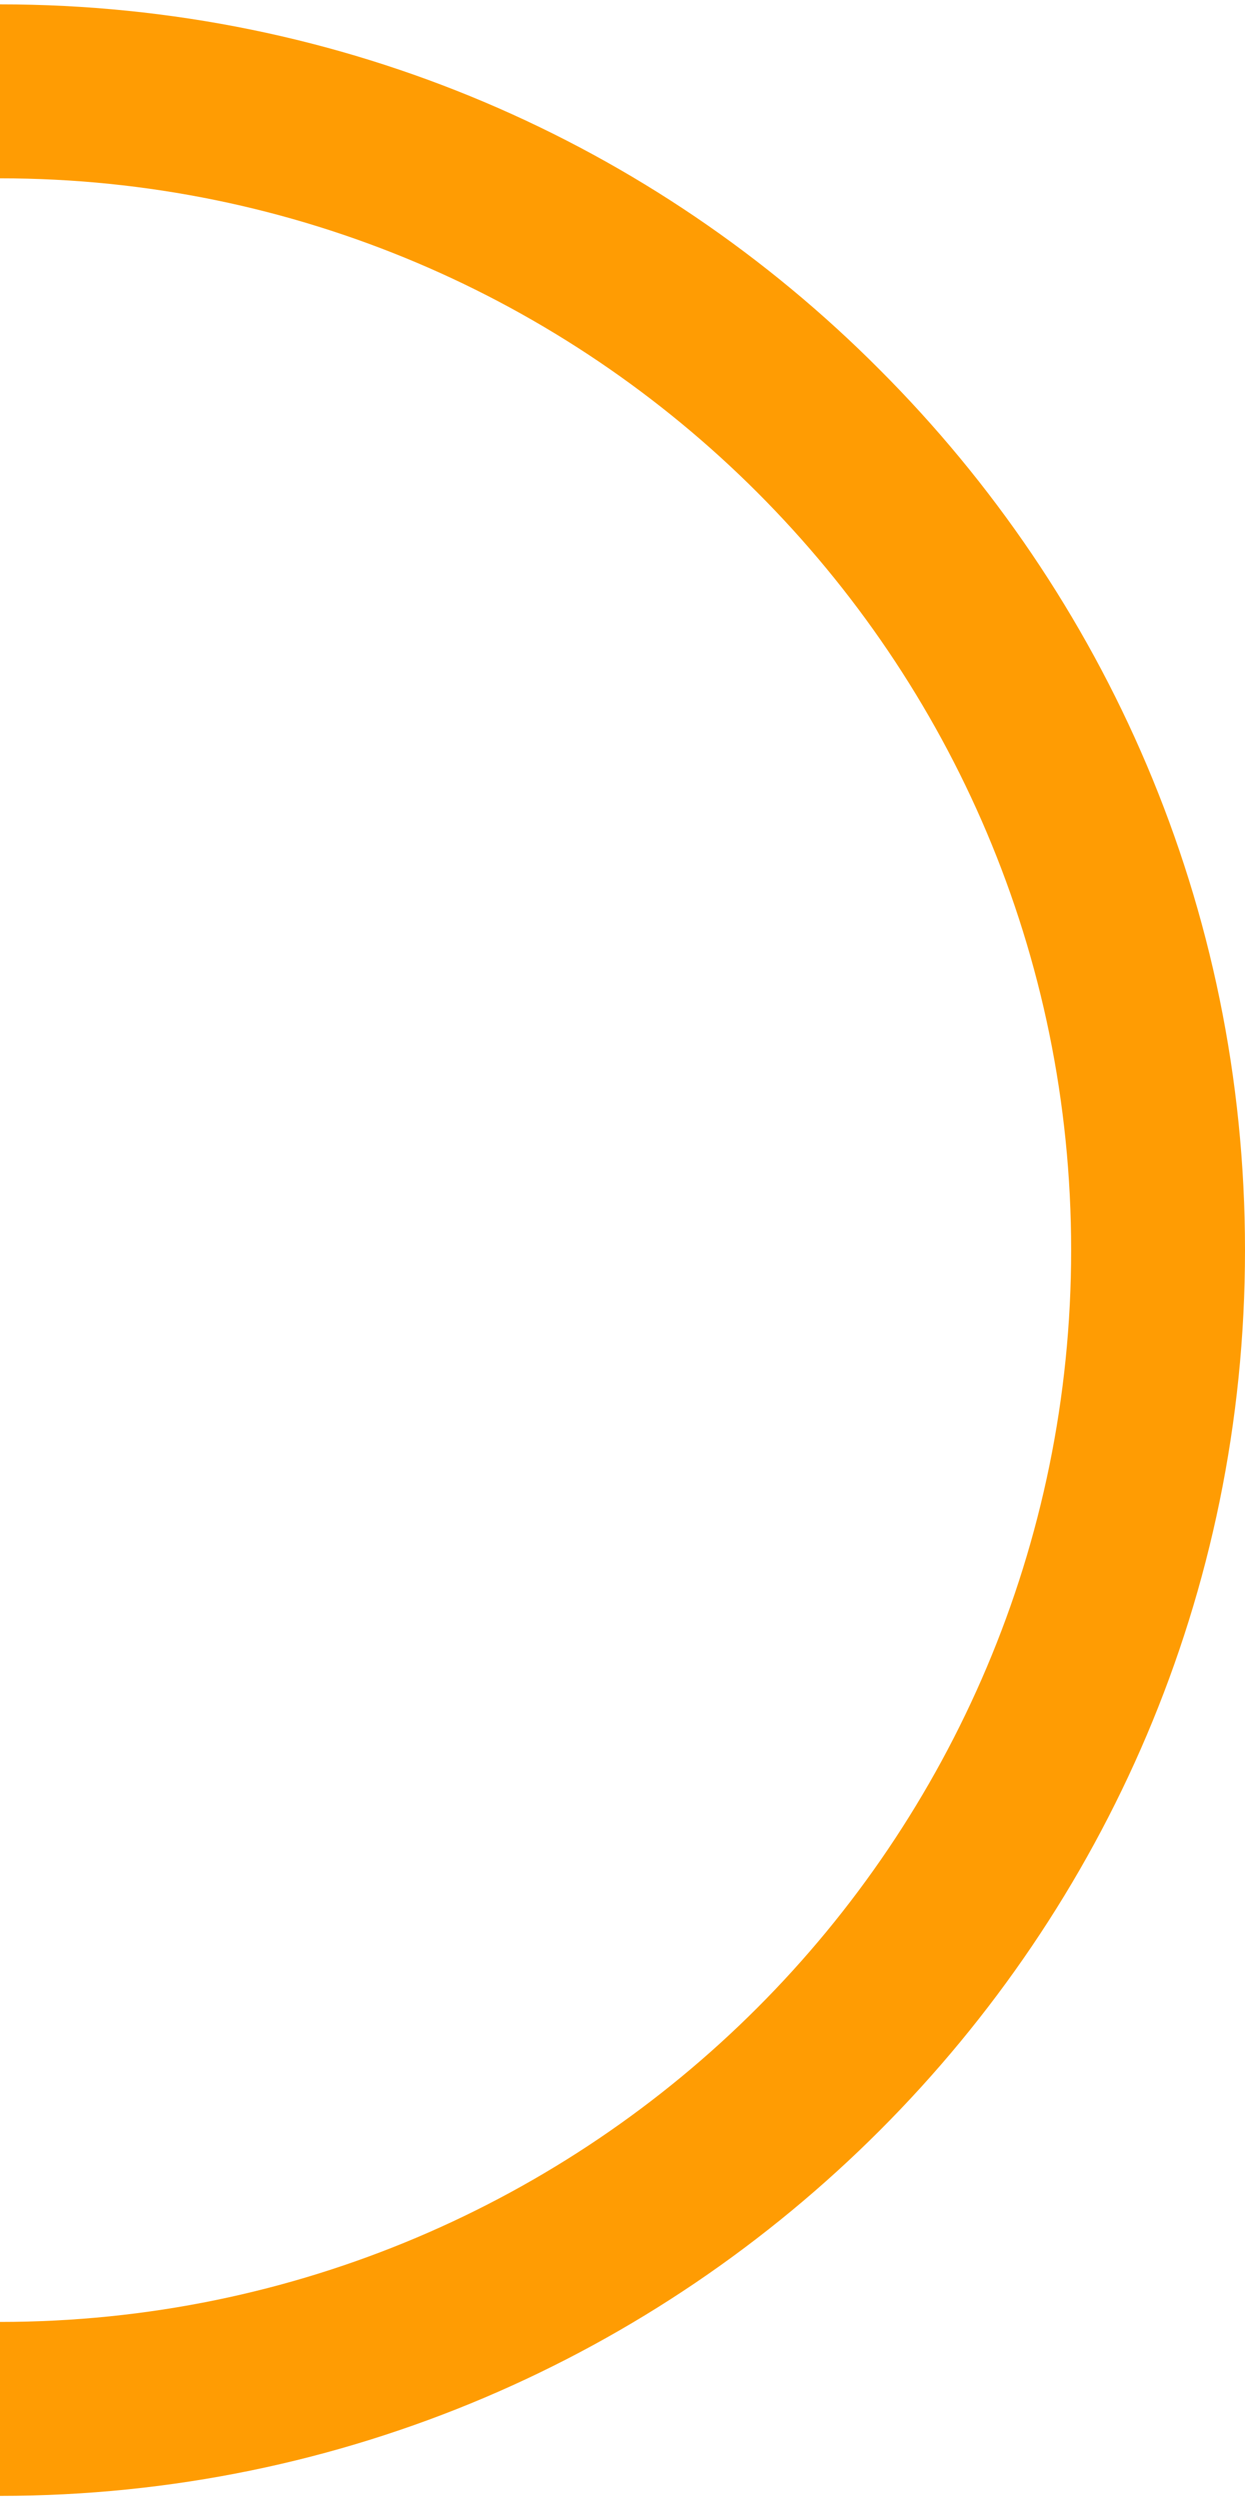
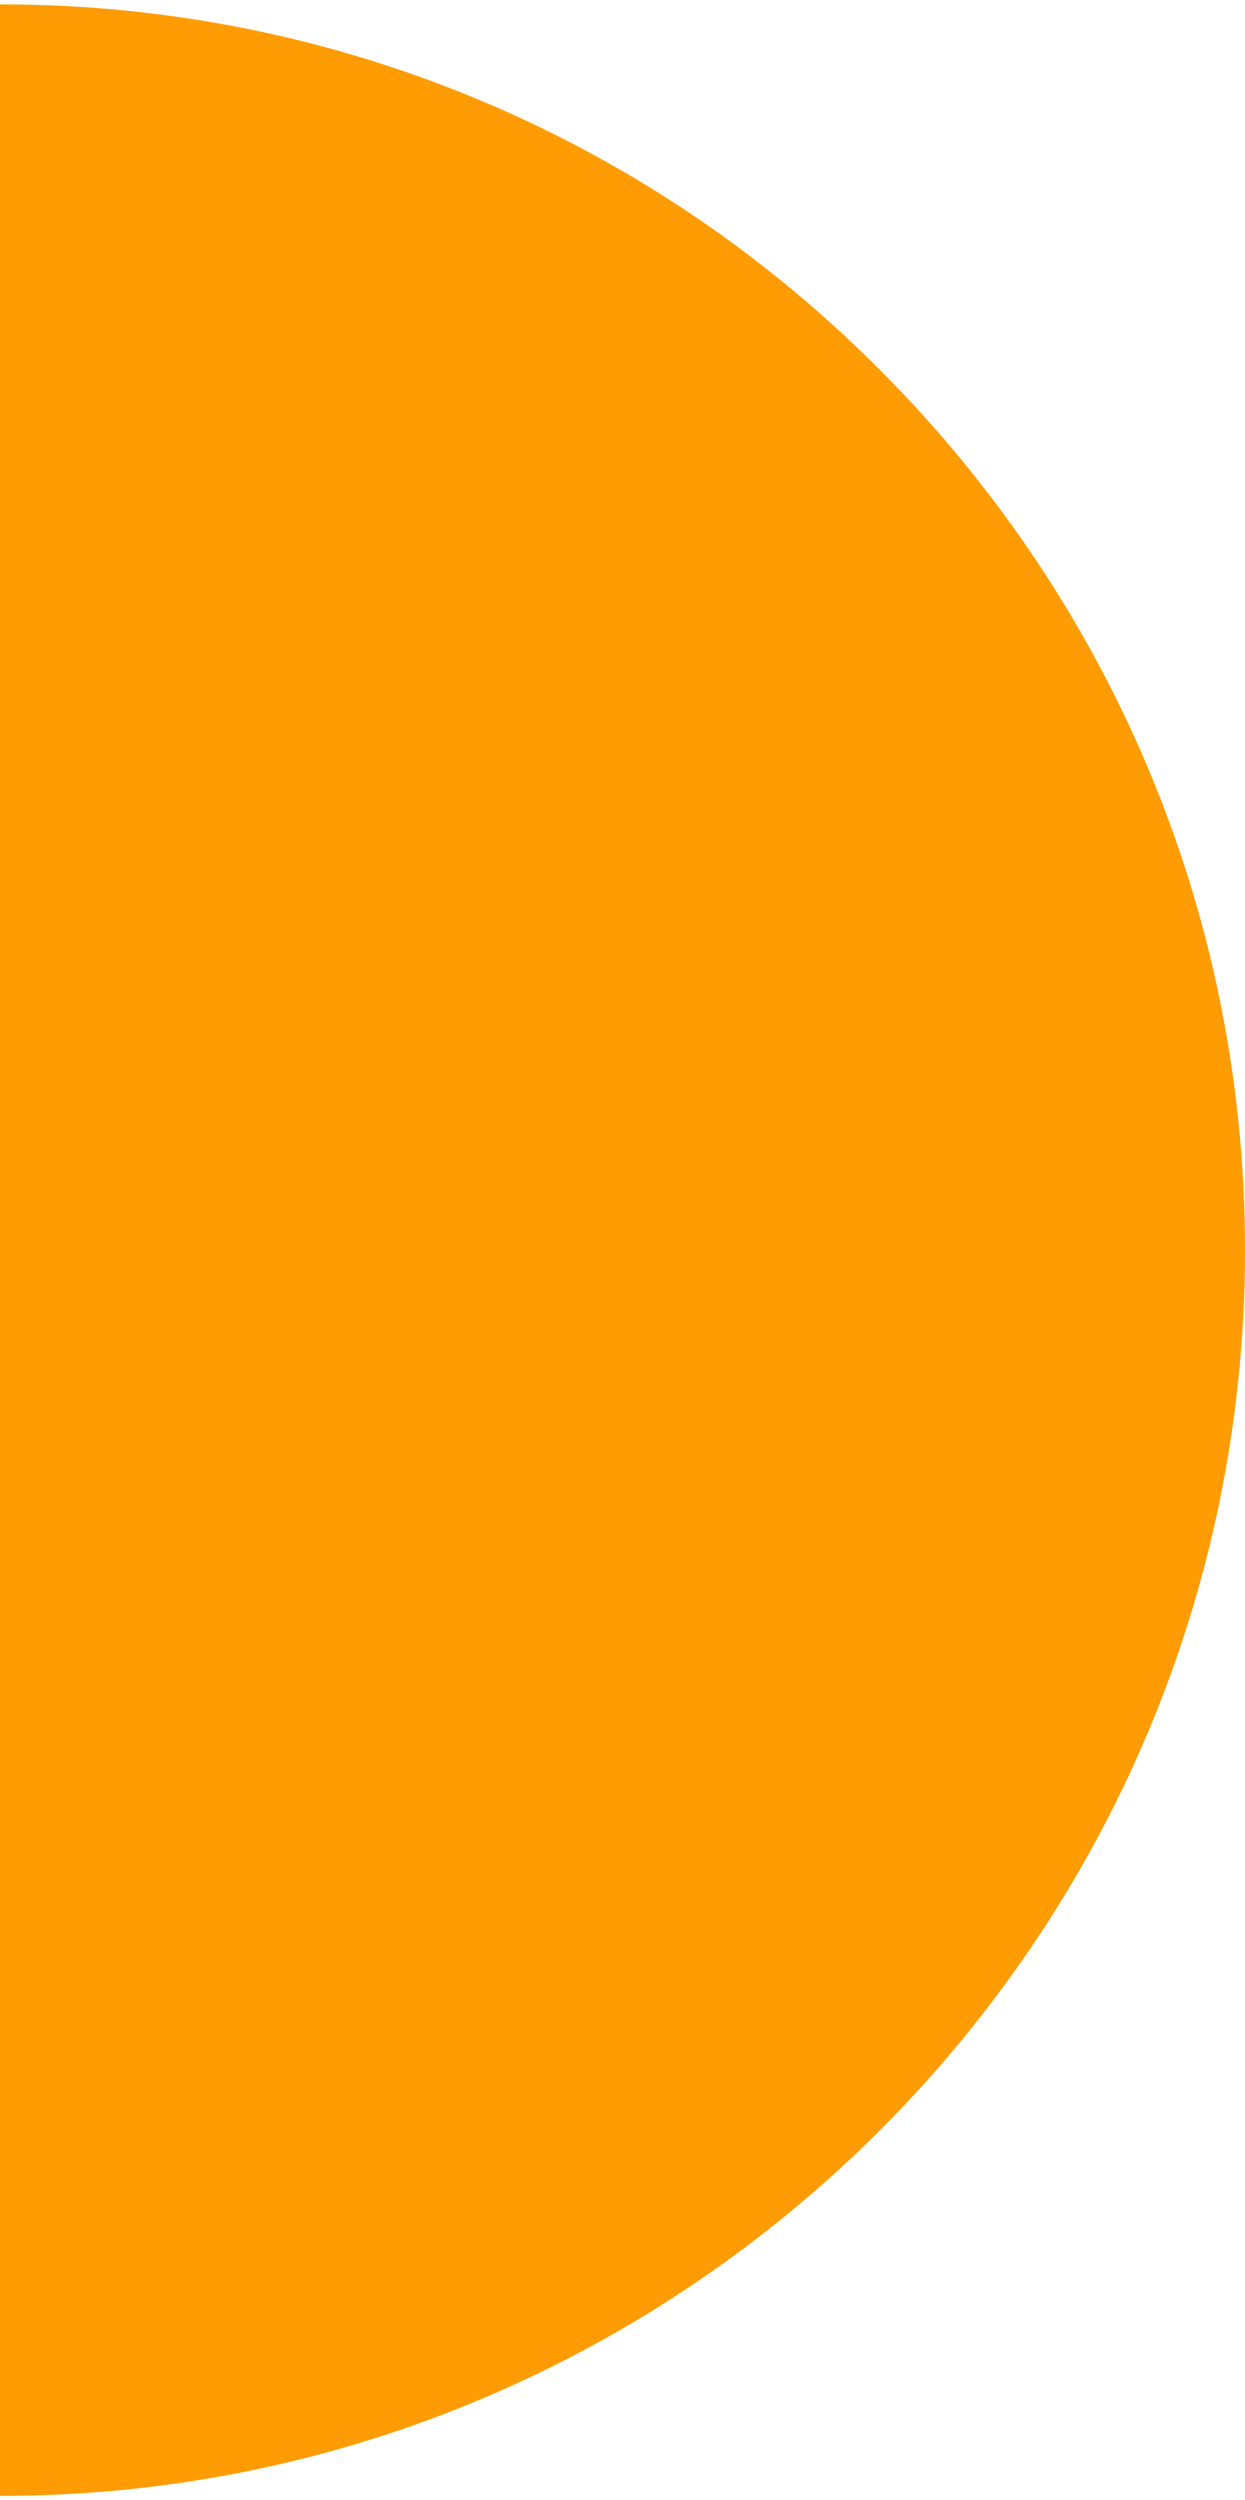
<svg xmlns="http://www.w3.org/2000/svg" xml:space="preserve" width="143px" height="287px" version="1.1" style="shape-rendering:geometricPrecision; text-rendering:geometricPrecision; image-rendering:optimizeQuality; fill-rule:evenodd; clip-rule:evenodd" viewBox="0 0 10.67 21.34">
  <defs>
    <style type="text/css">
   
    .fil0 {fill:#FF9C03;fill-rule:nonzero}
   
  </style>
  </defs>
  <g id="Layer_x0020_1">
-     <path class="fil0" d="M0 0c2.95,0 5.61,1.19 7.54,3.13 1.93,1.93 3.13,4.59 3.13,7.54 0,2.95 -1.2,5.61 -3.13,7.54 -1.93,1.93 -4.59,3.13 -7.54,3.13l0 -1.49c2.53,0 4.83,-1.03 6.49,-2.69 1.66,-1.66 2.69,-3.96 2.69,-6.49 0,-2.54 -1.03,-4.83 -2.69,-6.49 -1.66,-1.66 -3.96,-2.69 -6.49,-2.69l0 -1.49z" />
+     <path class="fil0" d="M0 0c2.95,0 5.61,1.19 7.54,3.13 1.93,1.93 3.13,4.59 3.13,7.54 0,2.95 -1.2,5.61 -3.13,7.54 -1.93,1.93 -4.59,3.13 -7.54,3.13l0 -1.49l0 -1.49z" />
  </g>
</svg>